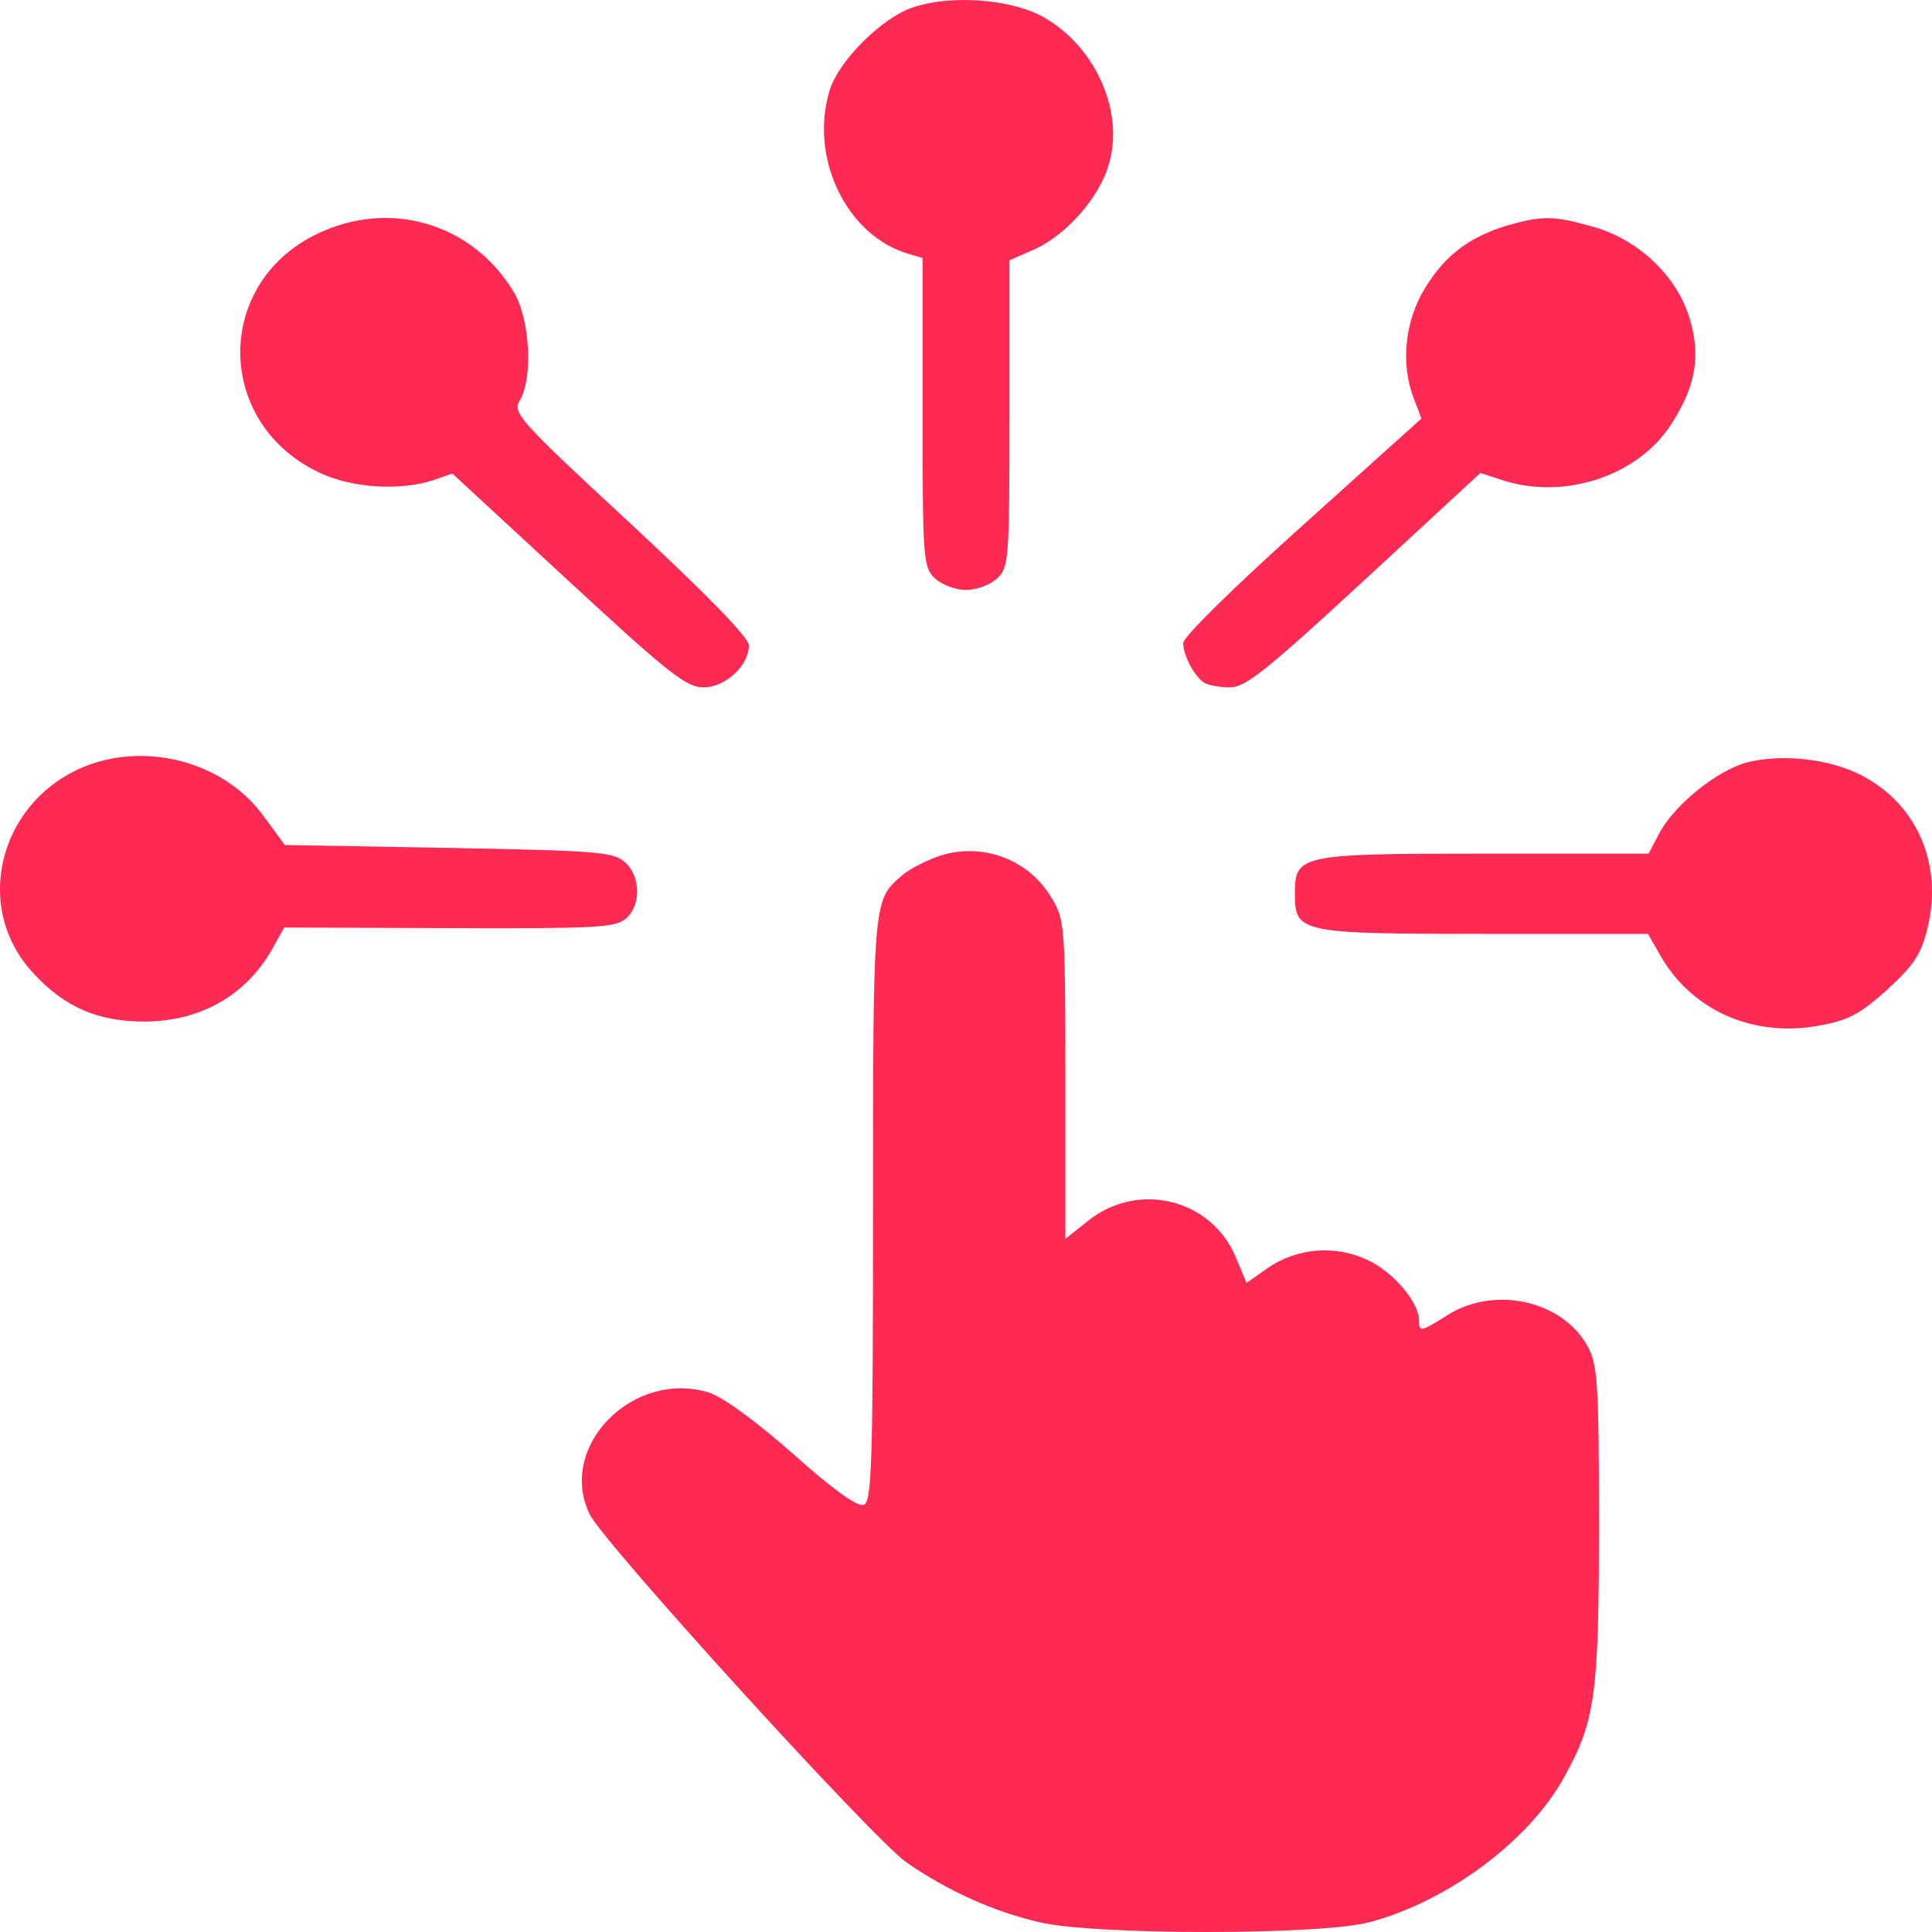
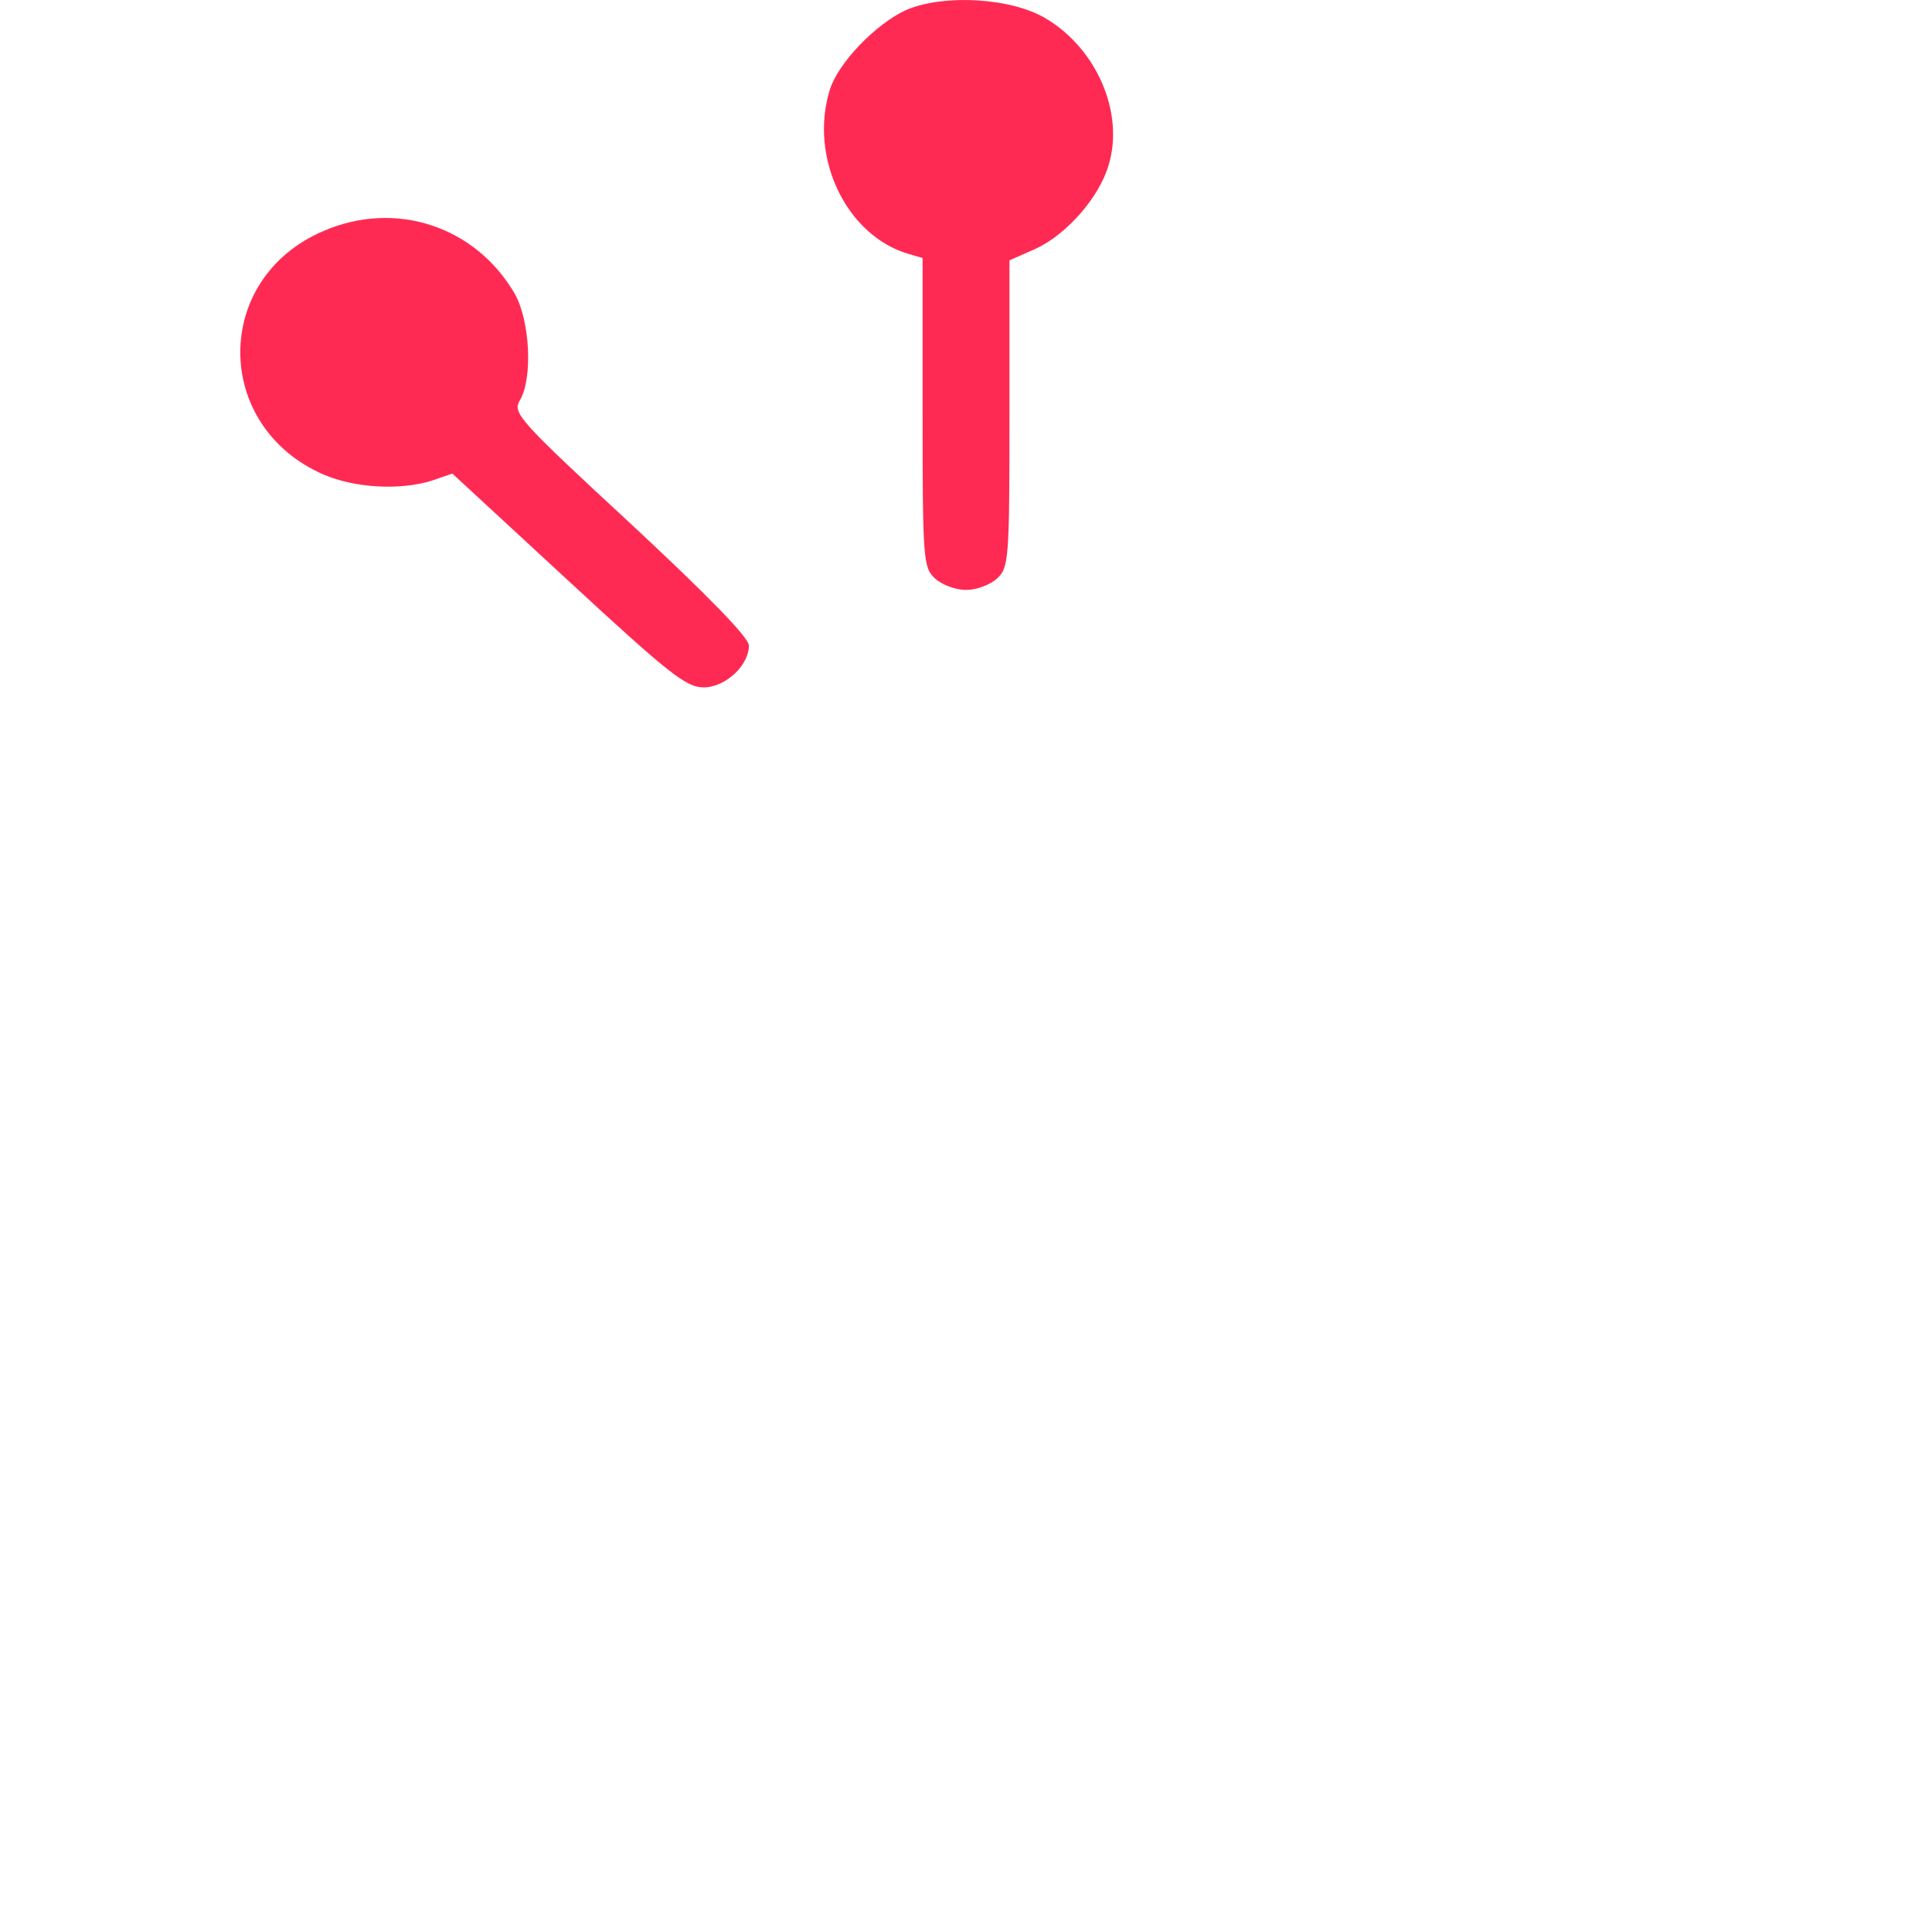
<svg xmlns="http://www.w3.org/2000/svg" width="56" height="56" viewBox="0 0 56 56" fill="none">
  <path d="M26.275 0.285C25.394 0.684 24.279 1.83 24.045 2.628C23.451 4.588 24.548 6.848 26.347 7.363L26.742 7.479V11.966C26.742 16.219 26.76 16.452 27.102 16.767C27.3 16.95 27.696 17.1 28.001 17.1C28.307 17.1 28.703 16.95 28.901 16.767C29.242 16.452 29.26 16.219 29.26 11.982V7.546L30.015 7.213C30.915 6.798 31.868 5.718 32.138 4.771C32.587 3.276 31.796 1.431 30.339 0.551C29.35 -0.064 27.372 -0.18 26.275 0.285Z" fill="#FF2A53" />
  <path d="M9.37 6.698C6.151 8.077 6.169 12.364 9.388 13.759C10.287 14.142 11.6 14.225 12.535 13.926L13.111 13.726L16.474 16.833C19.405 19.542 19.891 19.924 20.394 19.924C21.024 19.924 21.707 19.292 21.707 18.711C21.707 18.478 20.502 17.249 18.272 15.172C14.981 12.131 14.855 11.965 15.071 11.6C15.449 10.951 15.359 9.307 14.927 8.526C13.794 6.565 11.474 5.784 9.37 6.698Z" fill="#FF2A53" />
-   <path d="M43.7 6.532C42.603 6.864 41.902 7.379 41.309 8.343C40.715 9.307 40.589 10.553 40.985 11.566L41.201 12.131L37.748 15.238C35.716 17.066 34.295 18.462 34.295 18.644C34.295 19.01 34.637 19.625 34.906 19.791C35.014 19.857 35.338 19.924 35.644 19.924C36.093 19.924 36.669 19.475 39.546 16.817L42.909 13.71L43.521 13.909C45.319 14.507 47.459 13.809 48.43 12.314C49.167 11.184 49.311 10.287 48.952 9.157C48.556 7.944 47.441 6.914 46.146 6.565C45.031 6.249 44.708 6.249 43.7 6.532Z" fill="#FF2A53" />
-   <path d="M2.681 22.133C0.037 23.031 -0.88 26.237 0.972 28.215C1.872 29.195 2.843 29.61 4.174 29.61C5.828 29.61 7.177 28.829 7.932 27.434L8.238 26.885L13.004 26.902C17.284 26.919 17.823 26.885 18.129 26.636C18.596 26.254 18.578 25.373 18.093 24.975C17.751 24.692 17.302 24.659 12.986 24.576L8.256 24.493L7.644 23.662C6.583 22.183 4.479 21.535 2.681 22.133Z" fill="#FF2A53" />
-   <path d="M50.625 22.101C49.78 22.334 48.593 23.281 48.126 24.095L47.784 24.743H43.054C37.659 24.743 37.533 24.776 37.533 25.906C37.533 27.036 37.659 27.069 43.054 27.069H47.766L48.072 27.601C48.989 29.295 50.841 30.11 52.819 29.711C53.611 29.561 53.952 29.362 54.726 28.664C55.499 27.95 55.697 27.634 55.877 26.869C56.308 25.075 55.589 23.347 54.006 22.5C53.089 22.001 51.668 21.835 50.625 22.101Z" fill="#FF2A53" />
-   <path d="M27.23 24.809C26.852 24.942 26.384 25.174 26.168 25.357C25.305 26.088 25.305 26.005 25.305 35.044C25.305 42.454 25.269 43.534 25.035 43.617C24.856 43.684 24.154 43.185 22.985 42.139C21.87 41.158 20.953 40.494 20.54 40.361C18.346 39.696 16.151 41.923 17.087 43.883C17.482 44.714 25.323 53.321 26.276 53.985C27.481 54.816 28.776 55.398 30.107 55.713C31.671 56.096 38.307 56.096 39.71 55.713C41.994 55.099 44.35 53.337 45.357 51.477C46.238 49.881 46.346 49.117 46.346 44.182C46.346 40.161 46.31 39.547 46.022 39.032C45.303 37.702 43.325 37.254 41.958 38.118C41.167 38.616 41.131 38.616 41.131 38.267C41.131 37.752 40.376 36.855 39.638 36.523C38.703 36.074 37.588 36.174 36.743 36.755L36.131 37.187L35.826 36.456C35.124 34.745 32.966 34.213 31.51 35.409L30.88 35.908V31.289C30.88 26.803 30.862 26.637 30.466 26.005C29.801 24.892 28.452 24.41 27.23 24.809Z" fill="#FF2A53" />
</svg>